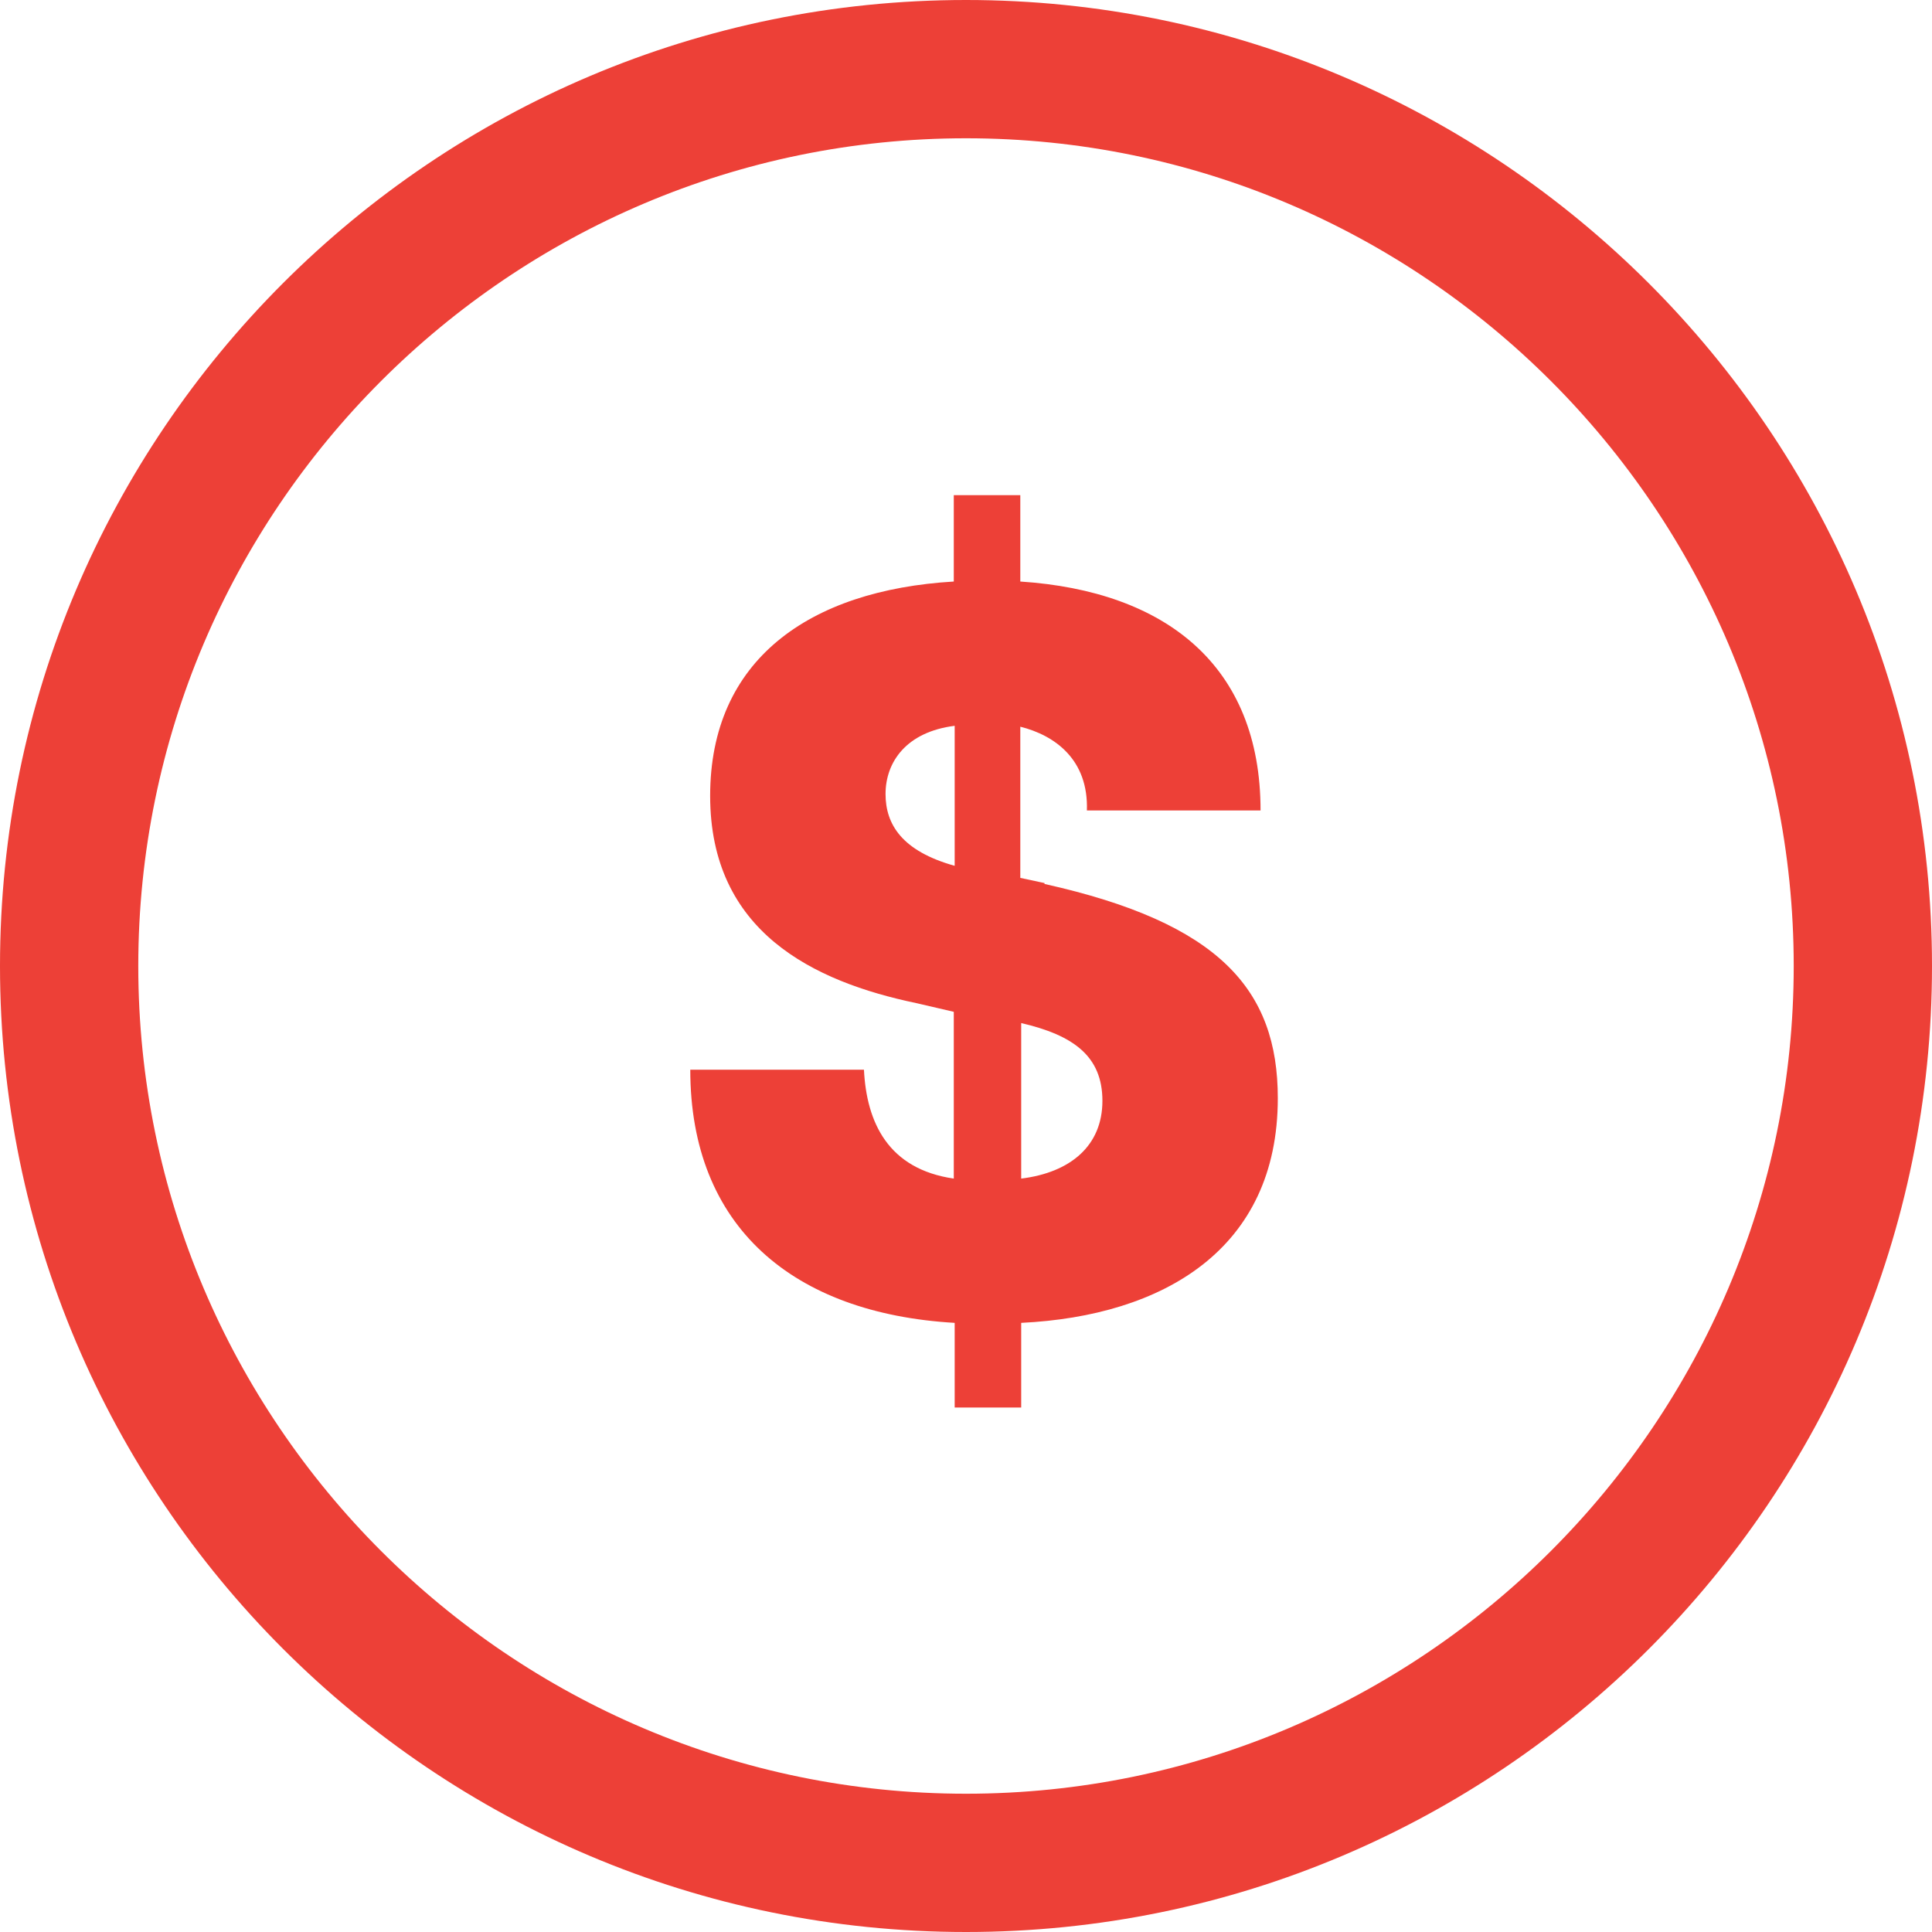
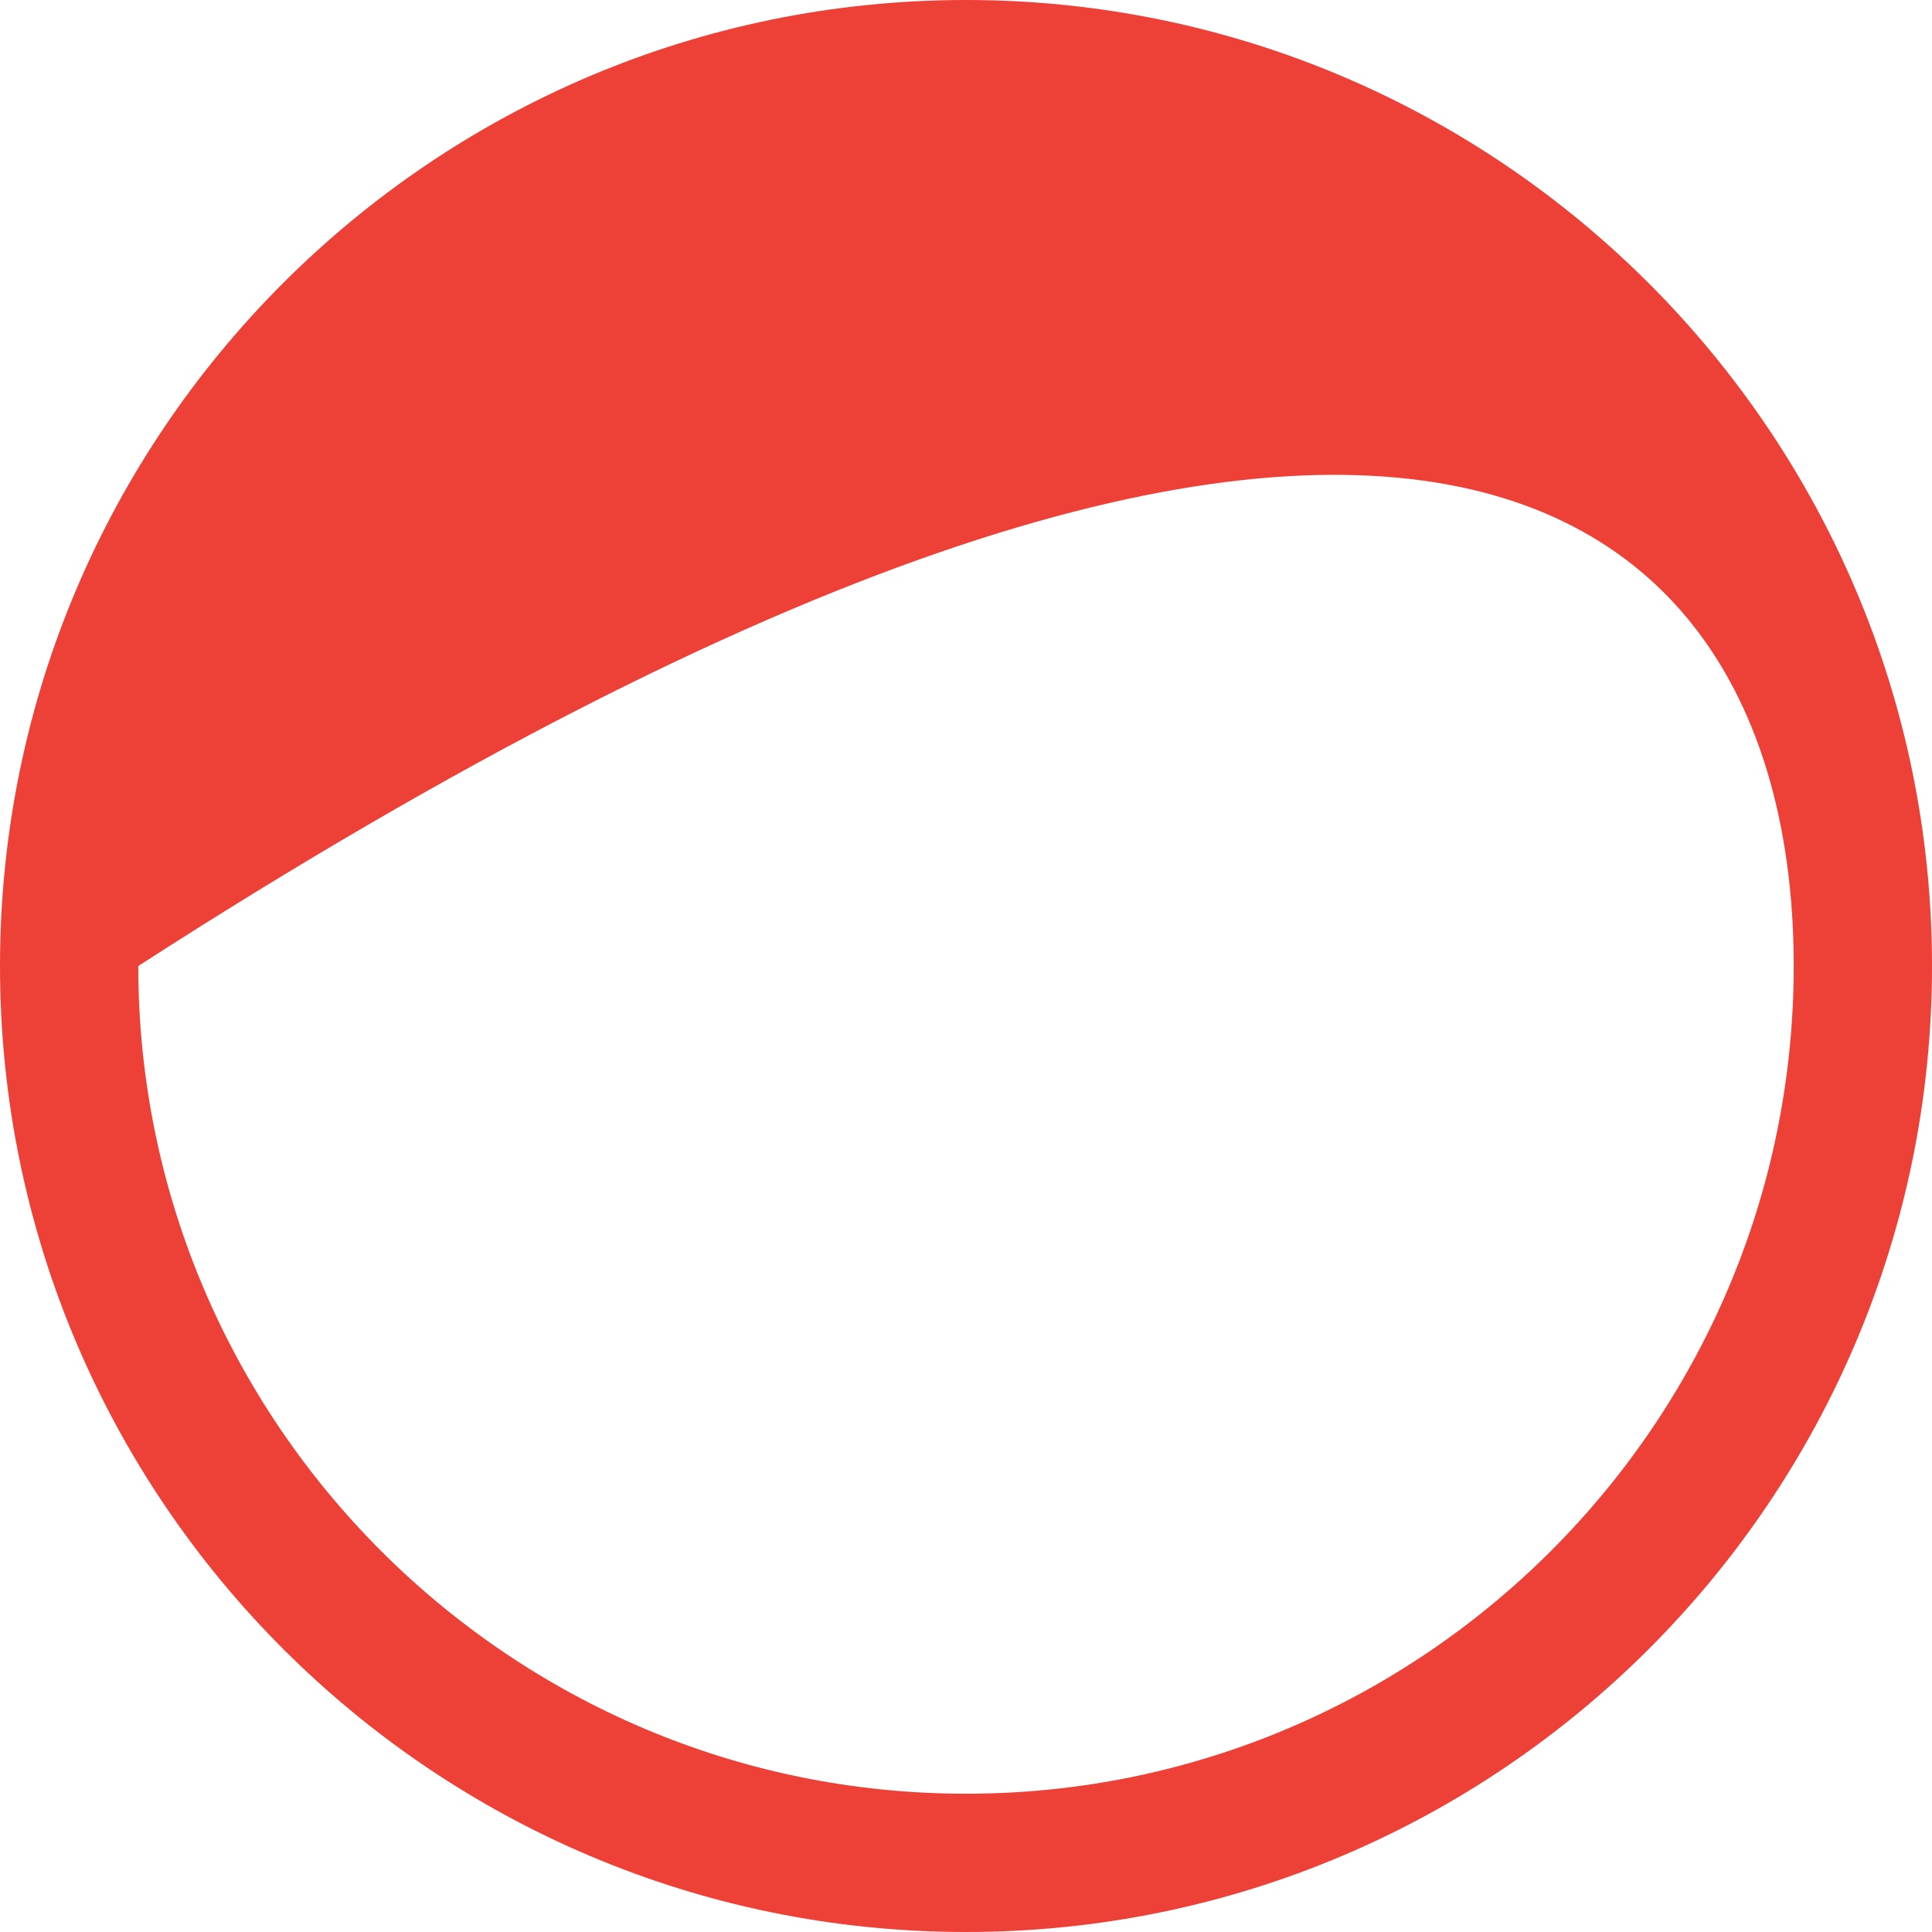
<svg xmlns="http://www.w3.org/2000/svg" fill="none" viewBox="0 0 28 28" height="28" width="28">
  <g clip-path="url(#clip0_118_2785)">
-     <path fill="#ED4037" d="M14 0C6.274 0 0 6.274 0 14C0 21.726 6.274 28 14 28C21.726 28 28 21.726 28 14C28 6.274 21.714 0 14 0ZM14 25.996C7.388 25.996 2.004 20.612 2.004 14C2.004 7.388 7.388 2.004 14 2.004C20.612 2.004 25.996 7.388 25.996 14C25.996 20.612 20.612 25.996 14 25.996Z" />
-     <path fill="#ED4037" d="M15.138 12.798L14.787 12.723V10.532C15.288 10.657 15.777 11.008 15.752 11.746H18.269C18.269 9.643 16.891 8.566 14.787 8.428V7.176H13.823V8.428C11.72 8.553 10.292 9.568 10.292 11.534C10.292 13.5 11.782 14.226 13.285 14.539L13.823 14.664V17.081C12.871 16.943 12.559 16.267 12.521 15.503H10.004C10.004 17.782 11.494 19.035 13.836 19.172V20.399H14.8V19.172C16.854 19.072 18.519 18.108 18.519 15.916C18.519 14.339 17.668 13.374 15.138 12.811V12.798ZM13.836 12.548C13.072 12.335 12.834 11.947 12.834 11.508C12.834 11.045 13.134 10.607 13.836 10.519V12.548ZM14.8 17.081V14.827C15.551 15.002 15.977 15.303 15.977 15.954C15.977 16.605 15.514 16.993 14.8 17.081Z" />
+     <path fill="#ED4037" d="M14 0C6.274 0 0 6.274 0 14C0 21.726 6.274 28 14 28C21.726 28 28 21.726 28 14C28 6.274 21.714 0 14 0ZM14 25.996C7.388 25.996 2.004 20.612 2.004 14C20.612 2.004 25.996 7.388 25.996 14C25.996 20.612 20.612 25.996 14 25.996Z" />
  </g>
  <defs>
    <clipPath id="clip0_118_2785">
      <rect fill="white" height="28" width="28" />
    </clipPath>
  </defs>
</svg>